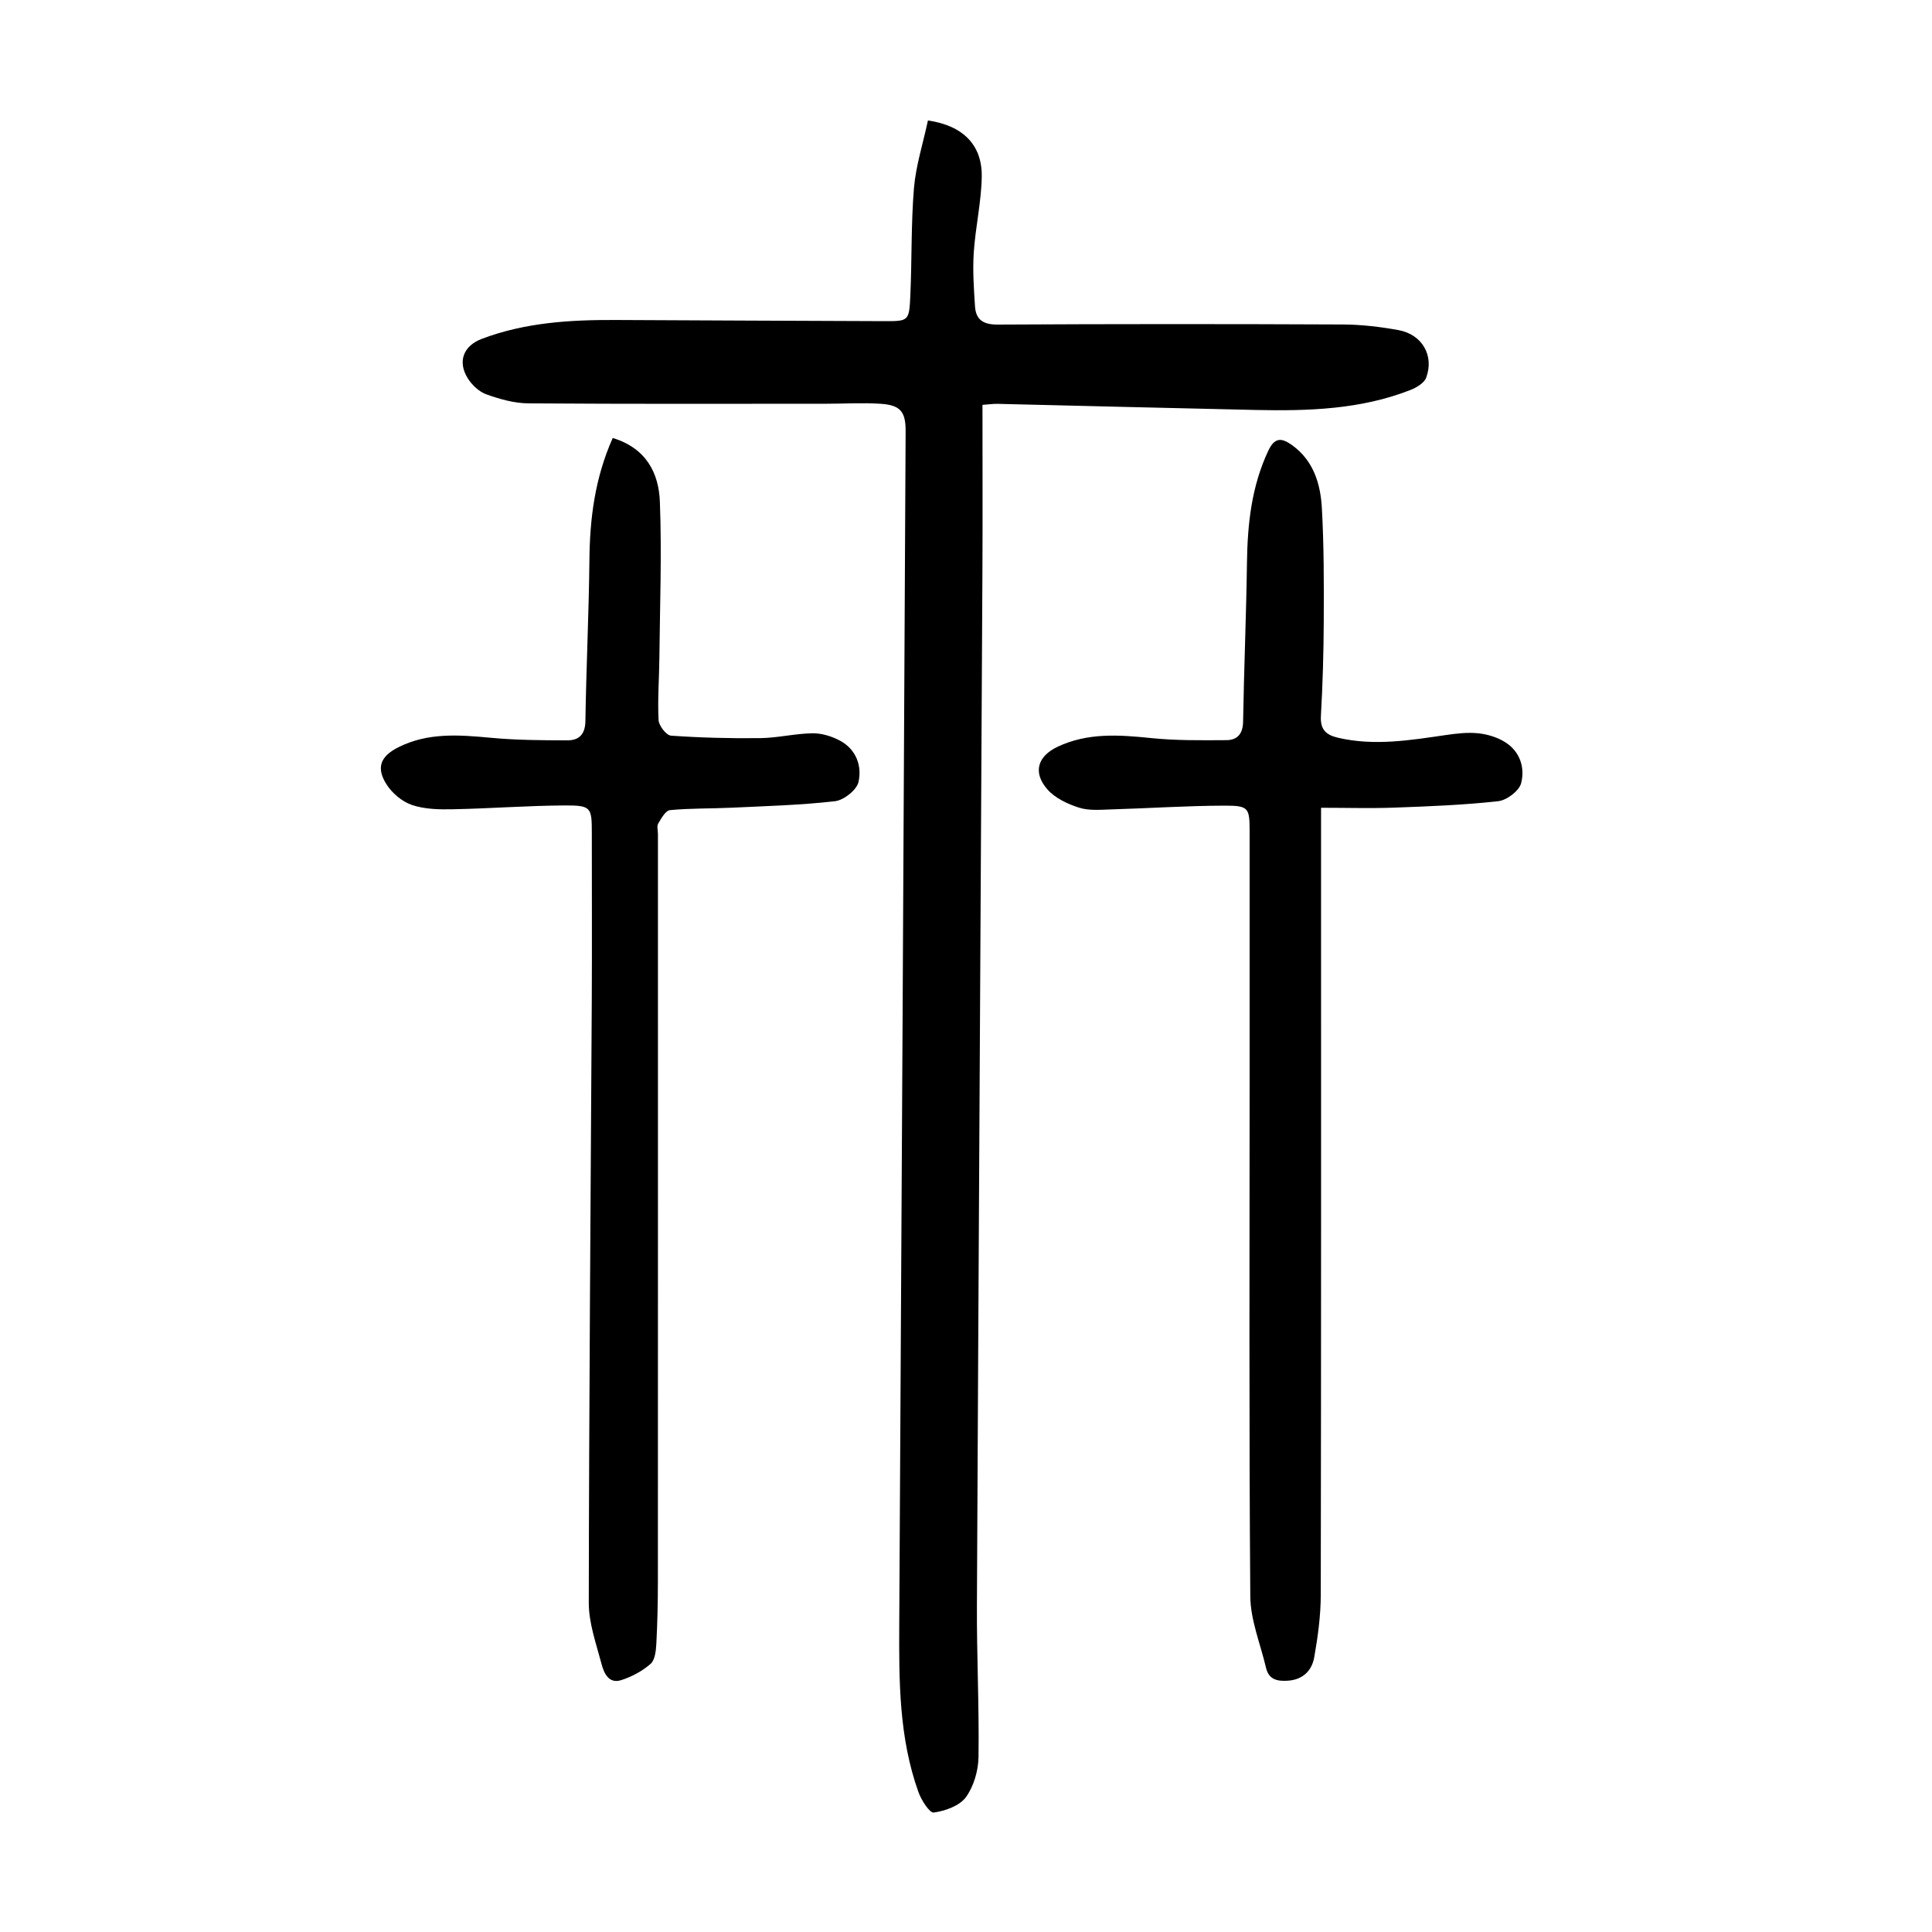
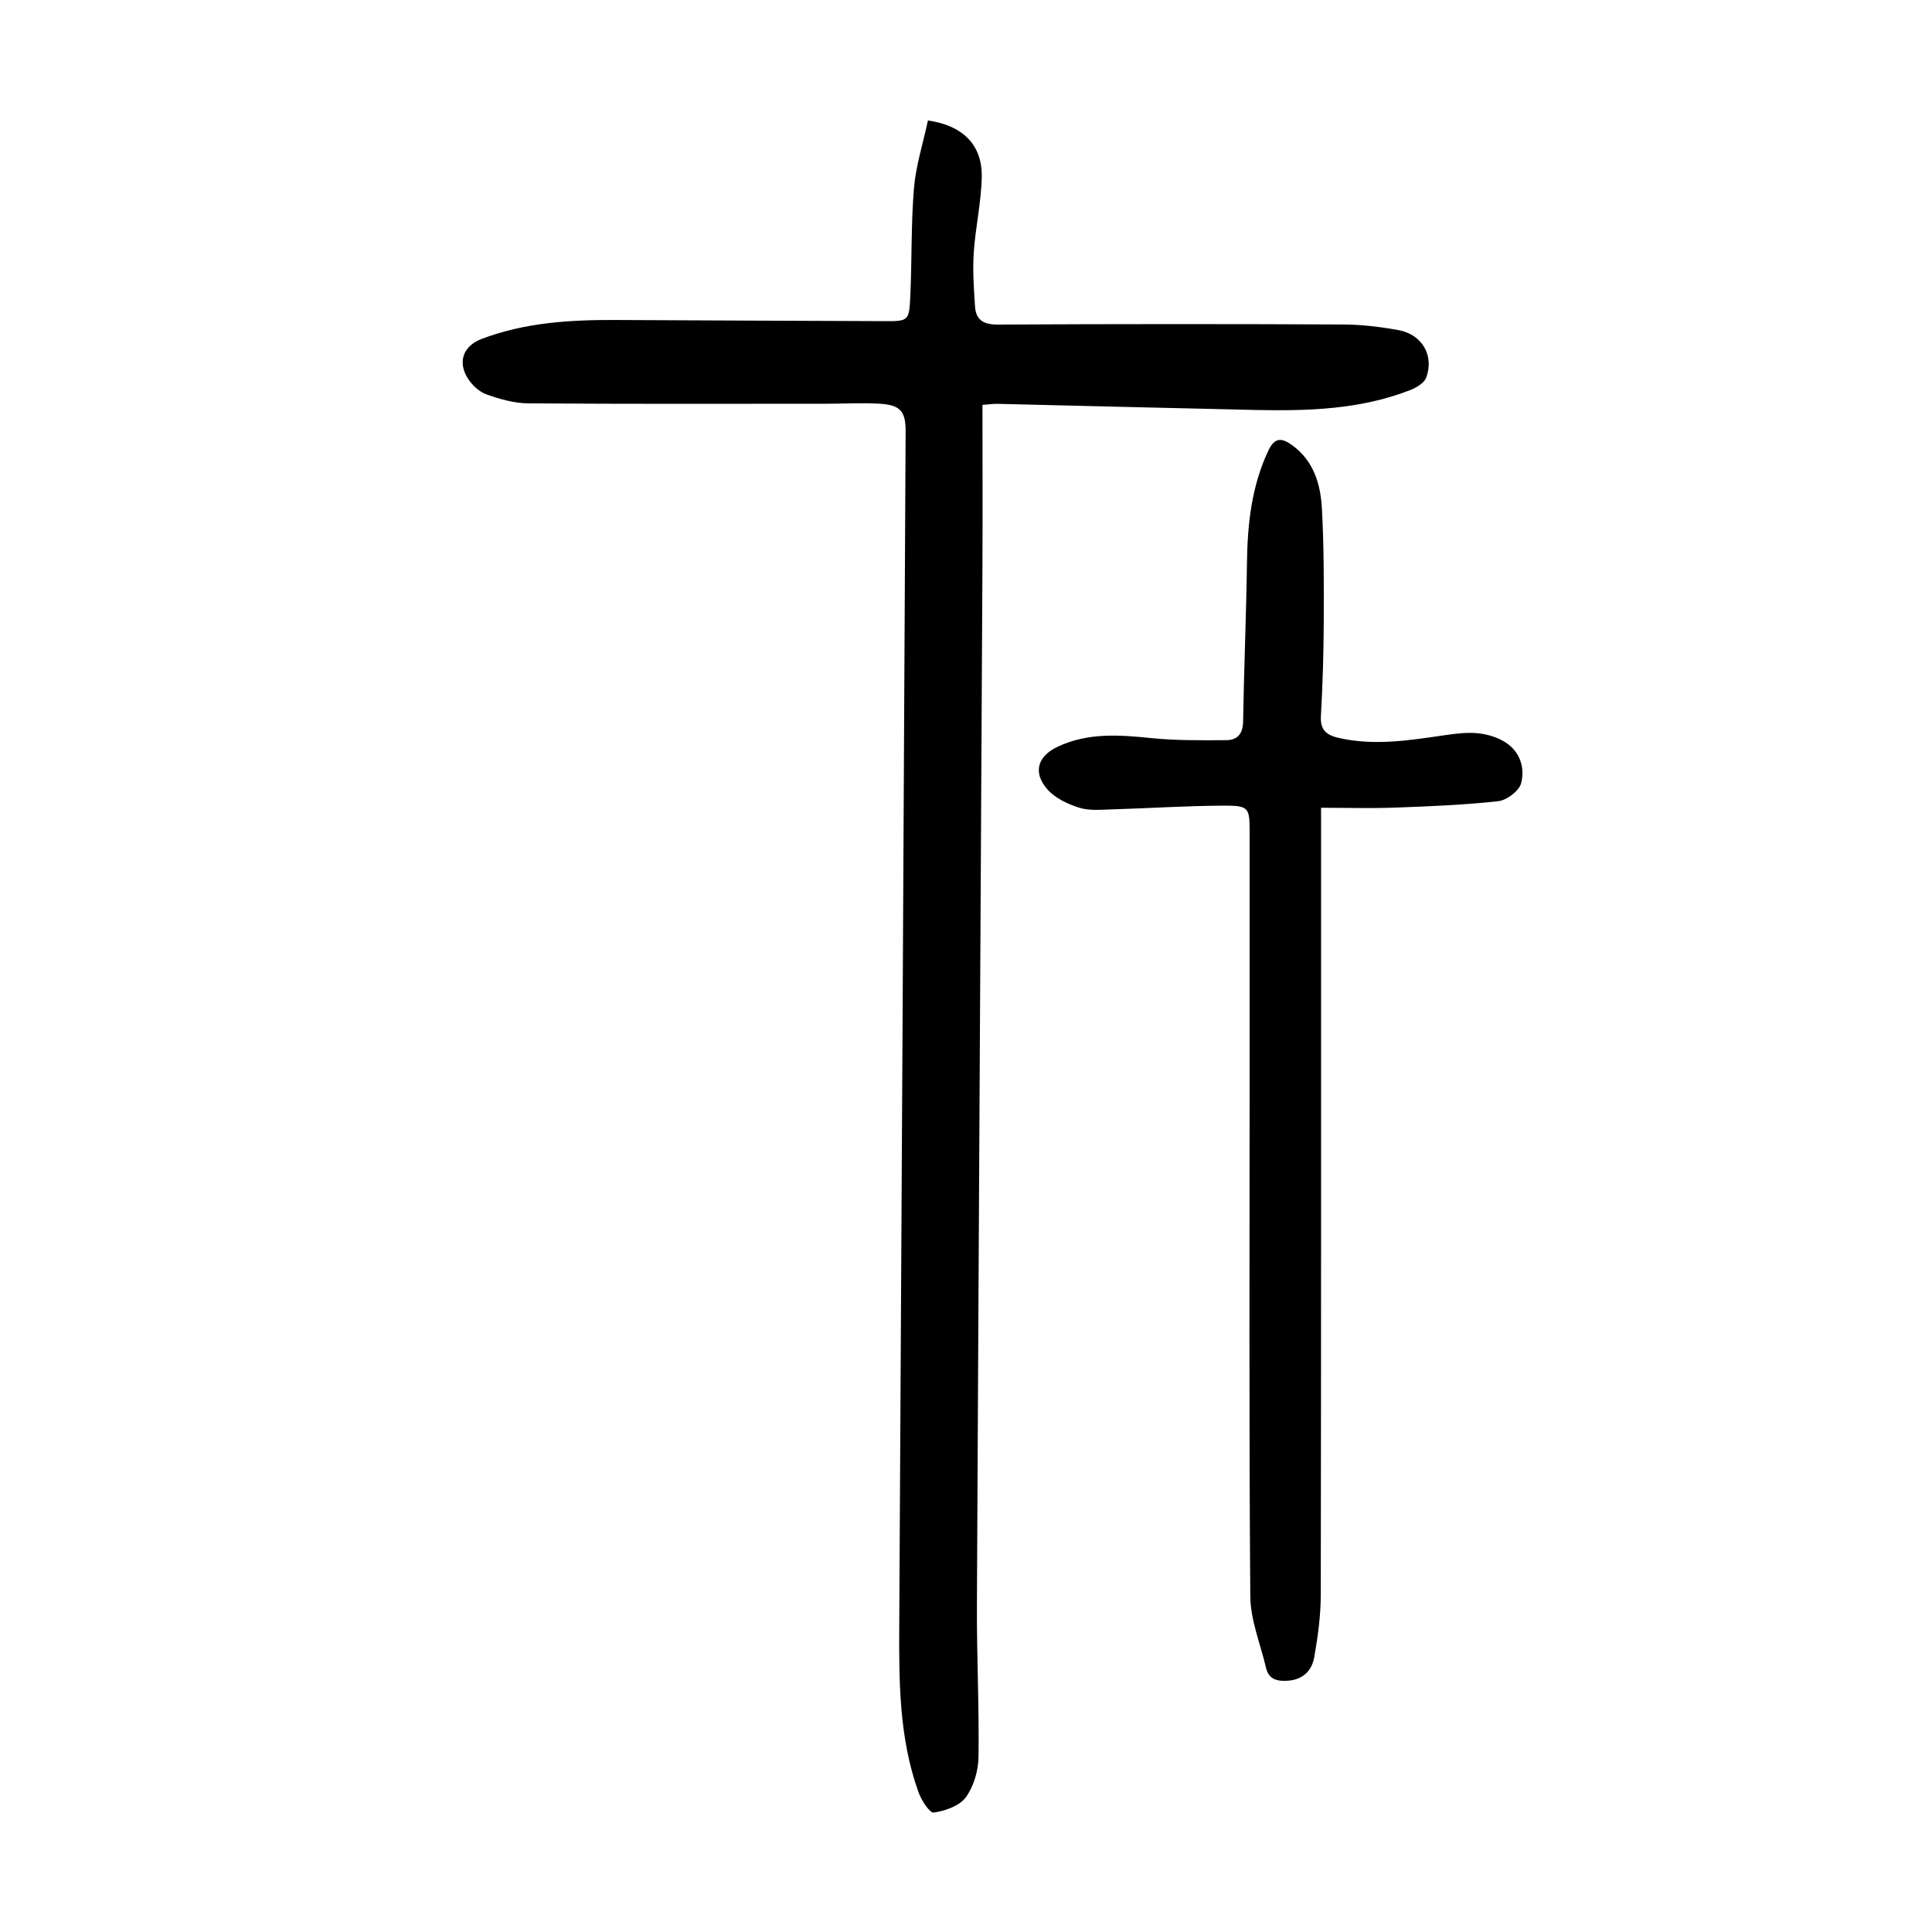
<svg xmlns="http://www.w3.org/2000/svg" version="1.1" id="zdic.net" x="0px" y="0px" viewBox="0 0 400 400" style="enable-background:new 0 0 400 400;" xml:space="preserve">
  <g>
    <path d="M192.12,24.94c7.33,1.07,11.27,5.13,11.14,11.72c-0.1,5.2-1.3,10.37-1.65,15.58c-0.25,3.7,0.01,7.44,0.25,11.15   c0.18,2.81,1.7,3.83,4.71,3.81c23.83-0.13,47.66-0.13,71.49-0.02c3.84,0.02,7.72,0.48,11.5,1.17c4.87,0.89,7.41,5.27,5.72,9.83   c-0.41,1.12-2.02,2.07-3.28,2.57c-10.32,4.04-21.16,4.36-32.04,4.13c-17.82-0.39-35.64-0.85-53.47-1.27   c-0.72-0.02-1.44,0.09-3.08,0.21c0,11.6,0.05,23.04-0.01,34.48c-0.37,71.35-0.8,142.7-1.14,214.05   c-0.05,10.47,0.48,20.94,0.33,31.4c-0.04,2.84-0.98,6.1-2.62,8.35c-1.32,1.79-4.27,2.83-6.64,3.17c-0.86,0.12-2.59-2.57-3.18-4.25   c-4.03-11.25-4.03-22.97-3.97-34.73c0.48-82.33,0.9-164.65,1.32-246.98c0.02-4.08-1.07-5.44-5.17-5.71   c-3.71-0.25-7.46-0.01-11.19-0.01c-20.59,0.01-41.17,0.07-61.76-0.08c-2.91-0.02-5.9-0.87-8.67-1.86   c-1.51-0.53-2.99-1.93-3.86-3.32c-2.17-3.47-0.91-6.74,2.92-8.18c8.91-3.37,18.22-3.94,27.61-3.9c18.57,0.08,37.13,0.18,55.7,0.24   c5.02,0.02,5.15-0.02,5.39-5.18c0.34-7.47,0.14-14.98,0.76-22.42C189.63,34.26,191.1,29.72,192.12,24.94z" />
    <path d="M273.51,167.24c0,2.63,0,4.23,0,5.83c0,52.38,0.03,104.76-0.06,157.14c-0.01,4.32-0.6,8.69-1.36,12.95   c-0.49,2.71-2.32,4.6-5.44,4.81c-2.22,0.15-3.97-0.23-4.54-2.69c-1.15-4.93-3.22-9.86-3.25-14.81c-0.28-35.66-0.14-71.33-0.14-107   c0-17.09,0-34.17,0-51.26c0-4.93-0.16-5.42-5.16-5.41c-7.84,0.02-15.68,0.55-23.52,0.78c-2.23,0.07-4.61,0.29-6.66-0.37   c-2.37-0.76-4.96-1.98-6.54-3.79c-3.04-3.48-2.03-6.83,2.08-8.79c6.24-2.97,12.76-2.5,19.41-1.82c5.16,0.53,10.38,0.46,15.58,0.43   c2.26-0.01,3.42-1.3,3.46-3.84c0.18-10.94,0.65-21.88,0.8-32.83c0.11-8.05,0.93-15.86,4.43-23.28c1.36-2.88,2.86-2.59,4.89-1.14   c4.47,3.2,5.91,8.03,6.19,13.06c0.43,7.71,0.42,15.44,0.39,23.17c-0.03,6.6-0.21,13.22-0.59,19.81c-0.17,2.88,1.06,3.98,3.61,4.57   c7.49,1.72,14.86,0.5,22.27-0.58c2.21-0.32,4.49-0.59,6.69-0.36c1.92,0.2,3.96,0.82,5.58,1.84c3.07,1.92,4.14,5.3,3.3,8.5   c-0.42,1.6-2.98,3.53-4.75,3.72c-7.13,0.79-14.32,1.07-21.5,1.33C283.74,167.39,278.8,167.24,273.51,167.24z" />
-     <path d="M126.86,90.68c6.99,2.13,9.54,7.31,9.76,13.22c0.41,10.69,0.01,21.41-0.1,32.12c-0.04,4.36-0.39,8.73-0.17,13.07   c0.06,1.16,1.6,3.15,2.57,3.22c6.16,0.43,12.35,0.59,18.53,0.51c3.59-0.05,7.17-0.95,10.76-1c1.9-0.03,3.98,0.61,5.67,1.51   c3.37,1.79,4.62,5.23,3.86,8.58c-0.38,1.66-3.04,3.76-4.86,3.97c-7.12,0.82-14.32,1.01-21.5,1.35c-4.23,0.2-8.47,0.09-12.68,0.5   c-0.9,0.09-1.79,1.7-2.42,2.77c-0.33,0.56-0.06,1.46-0.06,2.21c0,51.51,0.01,103.02-0.01,154.53c0,4.35-0.09,8.7-0.32,13.05   c-0.08,1.45-0.27,3.39-1.2,4.2c-1.72,1.5-3.91,2.68-6.1,3.37c-2.57,0.81-3.56-1.49-4.05-3.36c-1.1-4.18-2.65-8.45-2.64-12.68   c0.05-41.52,0.39-83.05,0.62-124.57c0.06-11.6,0.01-23.2,0.01-34.8c0-5.3-0.14-5.72-5.64-5.69c-7.72,0.04-15.43,0.64-23.15,0.79   c-2.83,0.06-5.83,0-8.45-0.89c-2.04-0.69-4.12-2.44-5.28-4.29c-2.2-3.47-1.21-5.82,2.49-7.67c6.09-3.05,12.5-2.57,19.01-1.96   c5.29,0.5,10.63,0.53,15.95,0.54c2.37,0.01,3.7-1.2,3.74-3.97c0.17-11.07,0.71-22.13,0.83-33.2   C122.1,107.44,123.14,99.03,126.86,90.68z" />
  </g>
</svg>